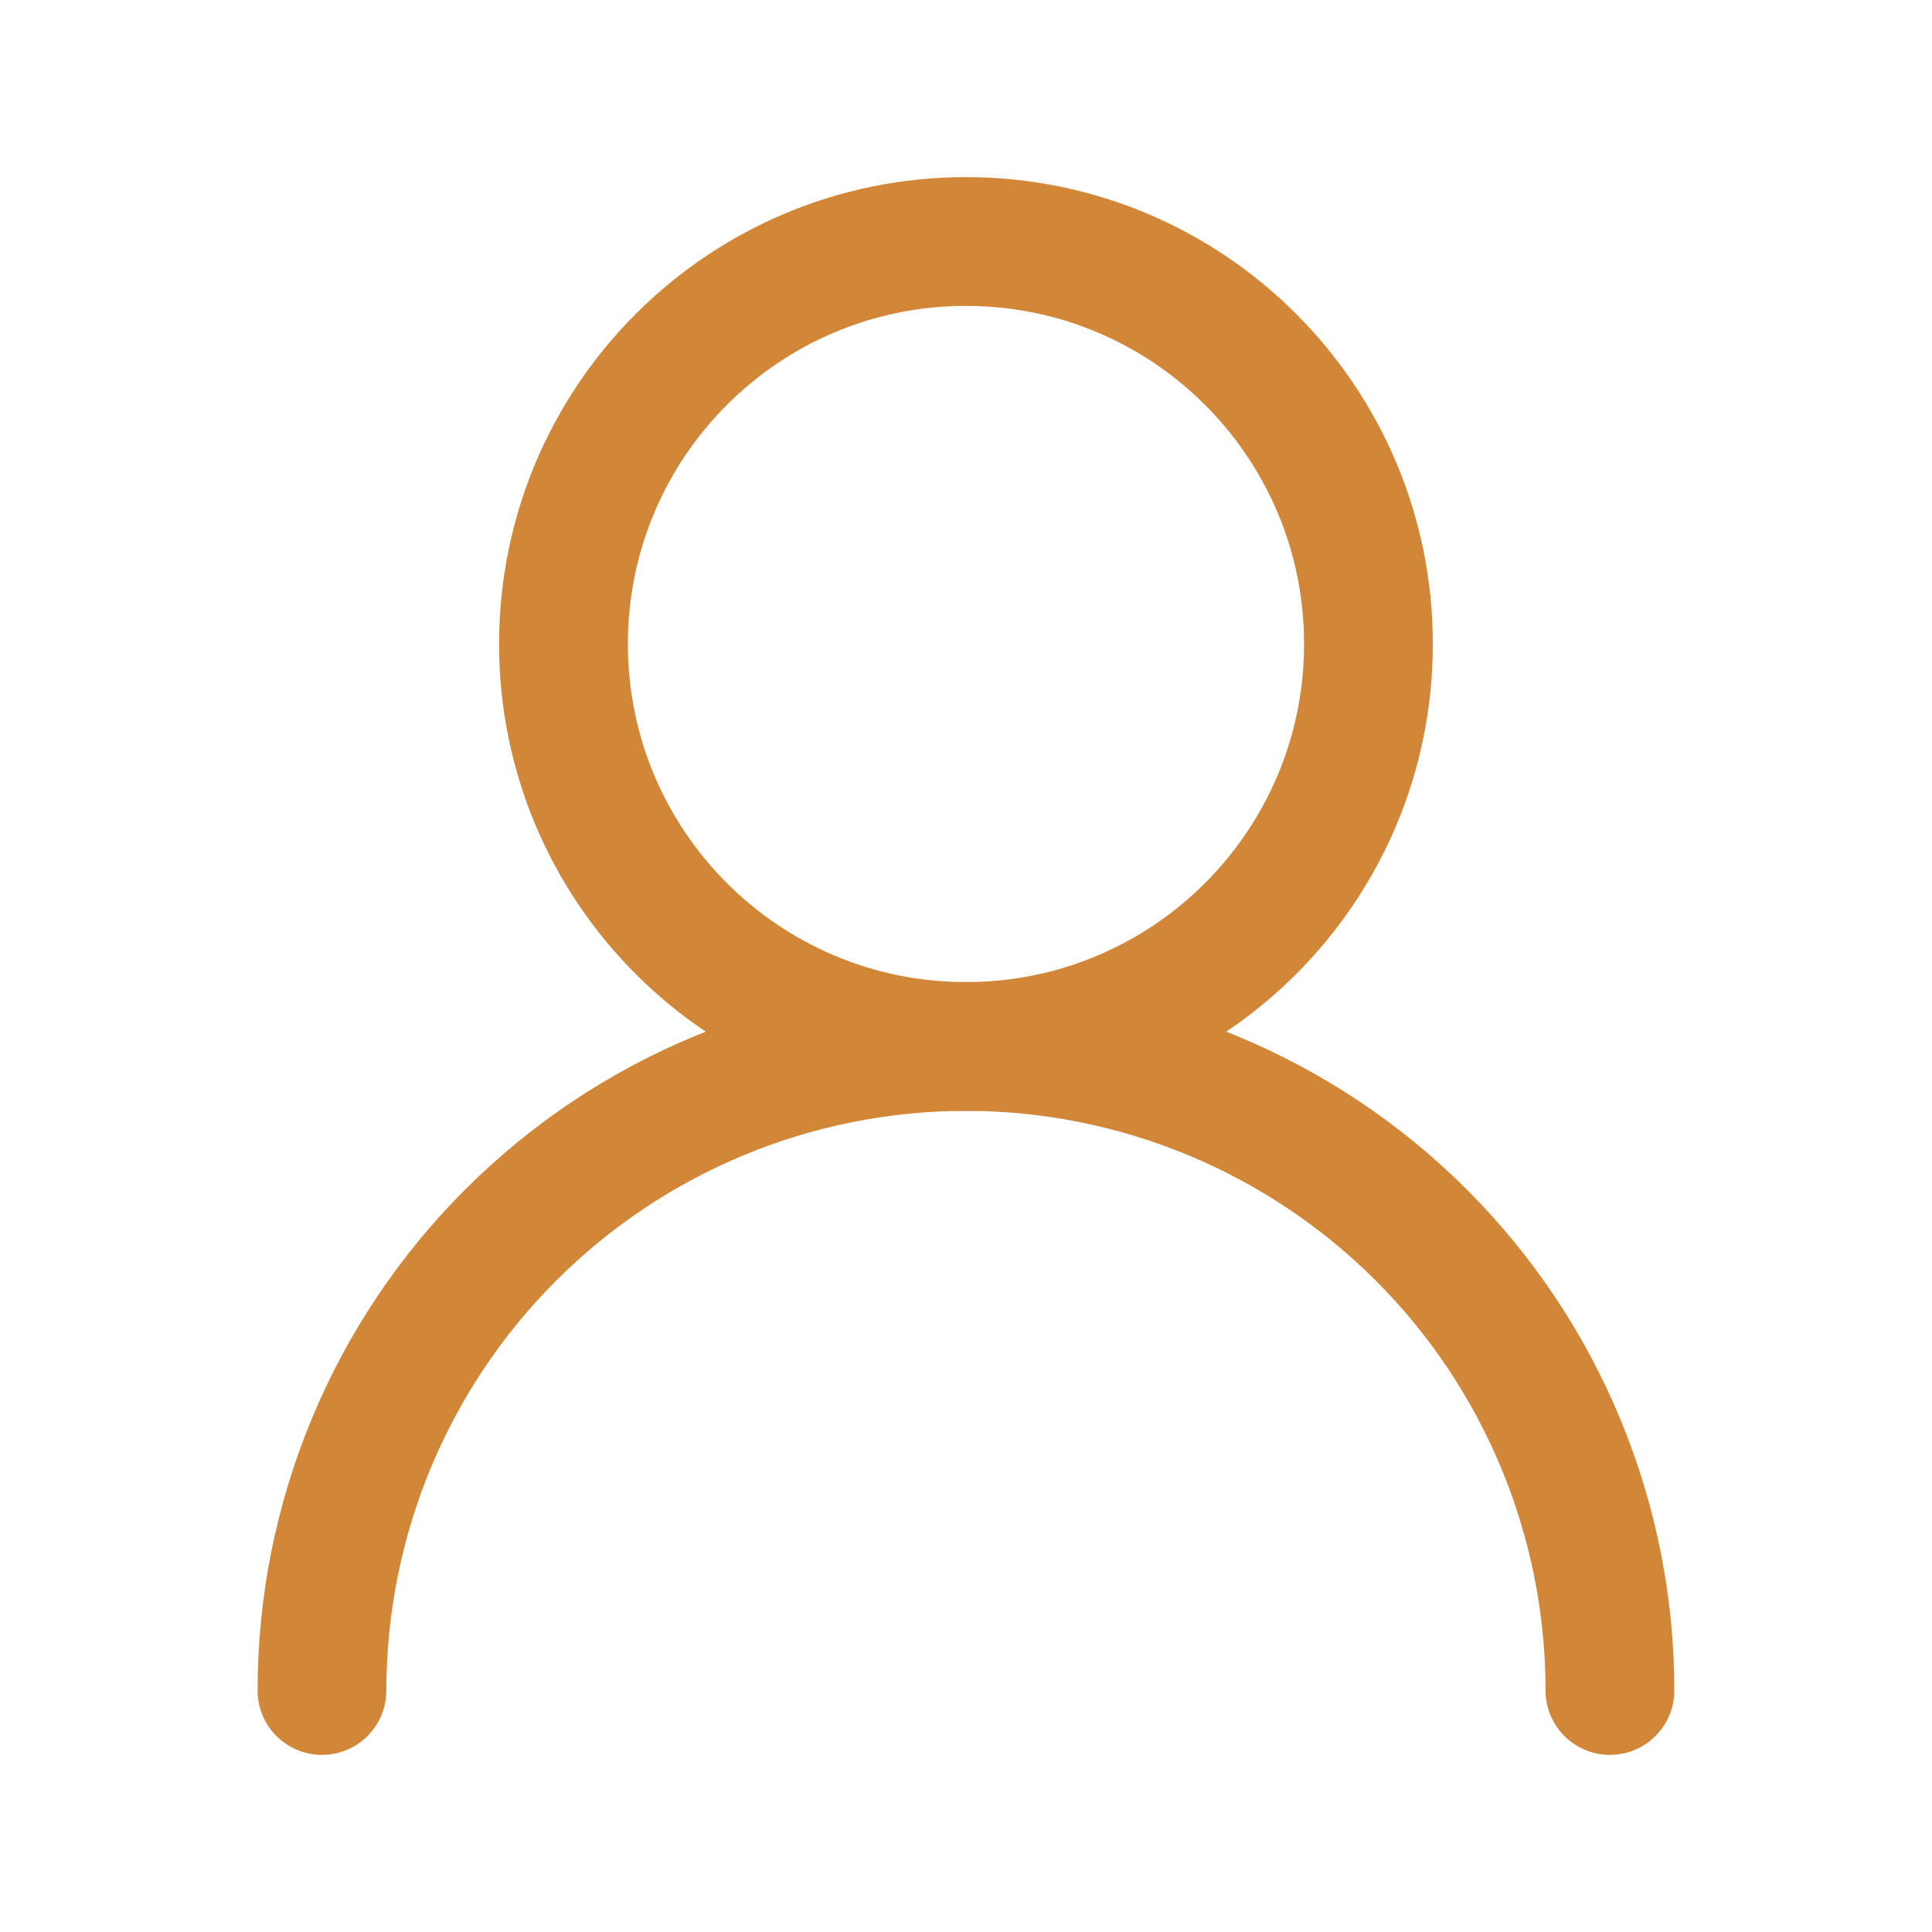
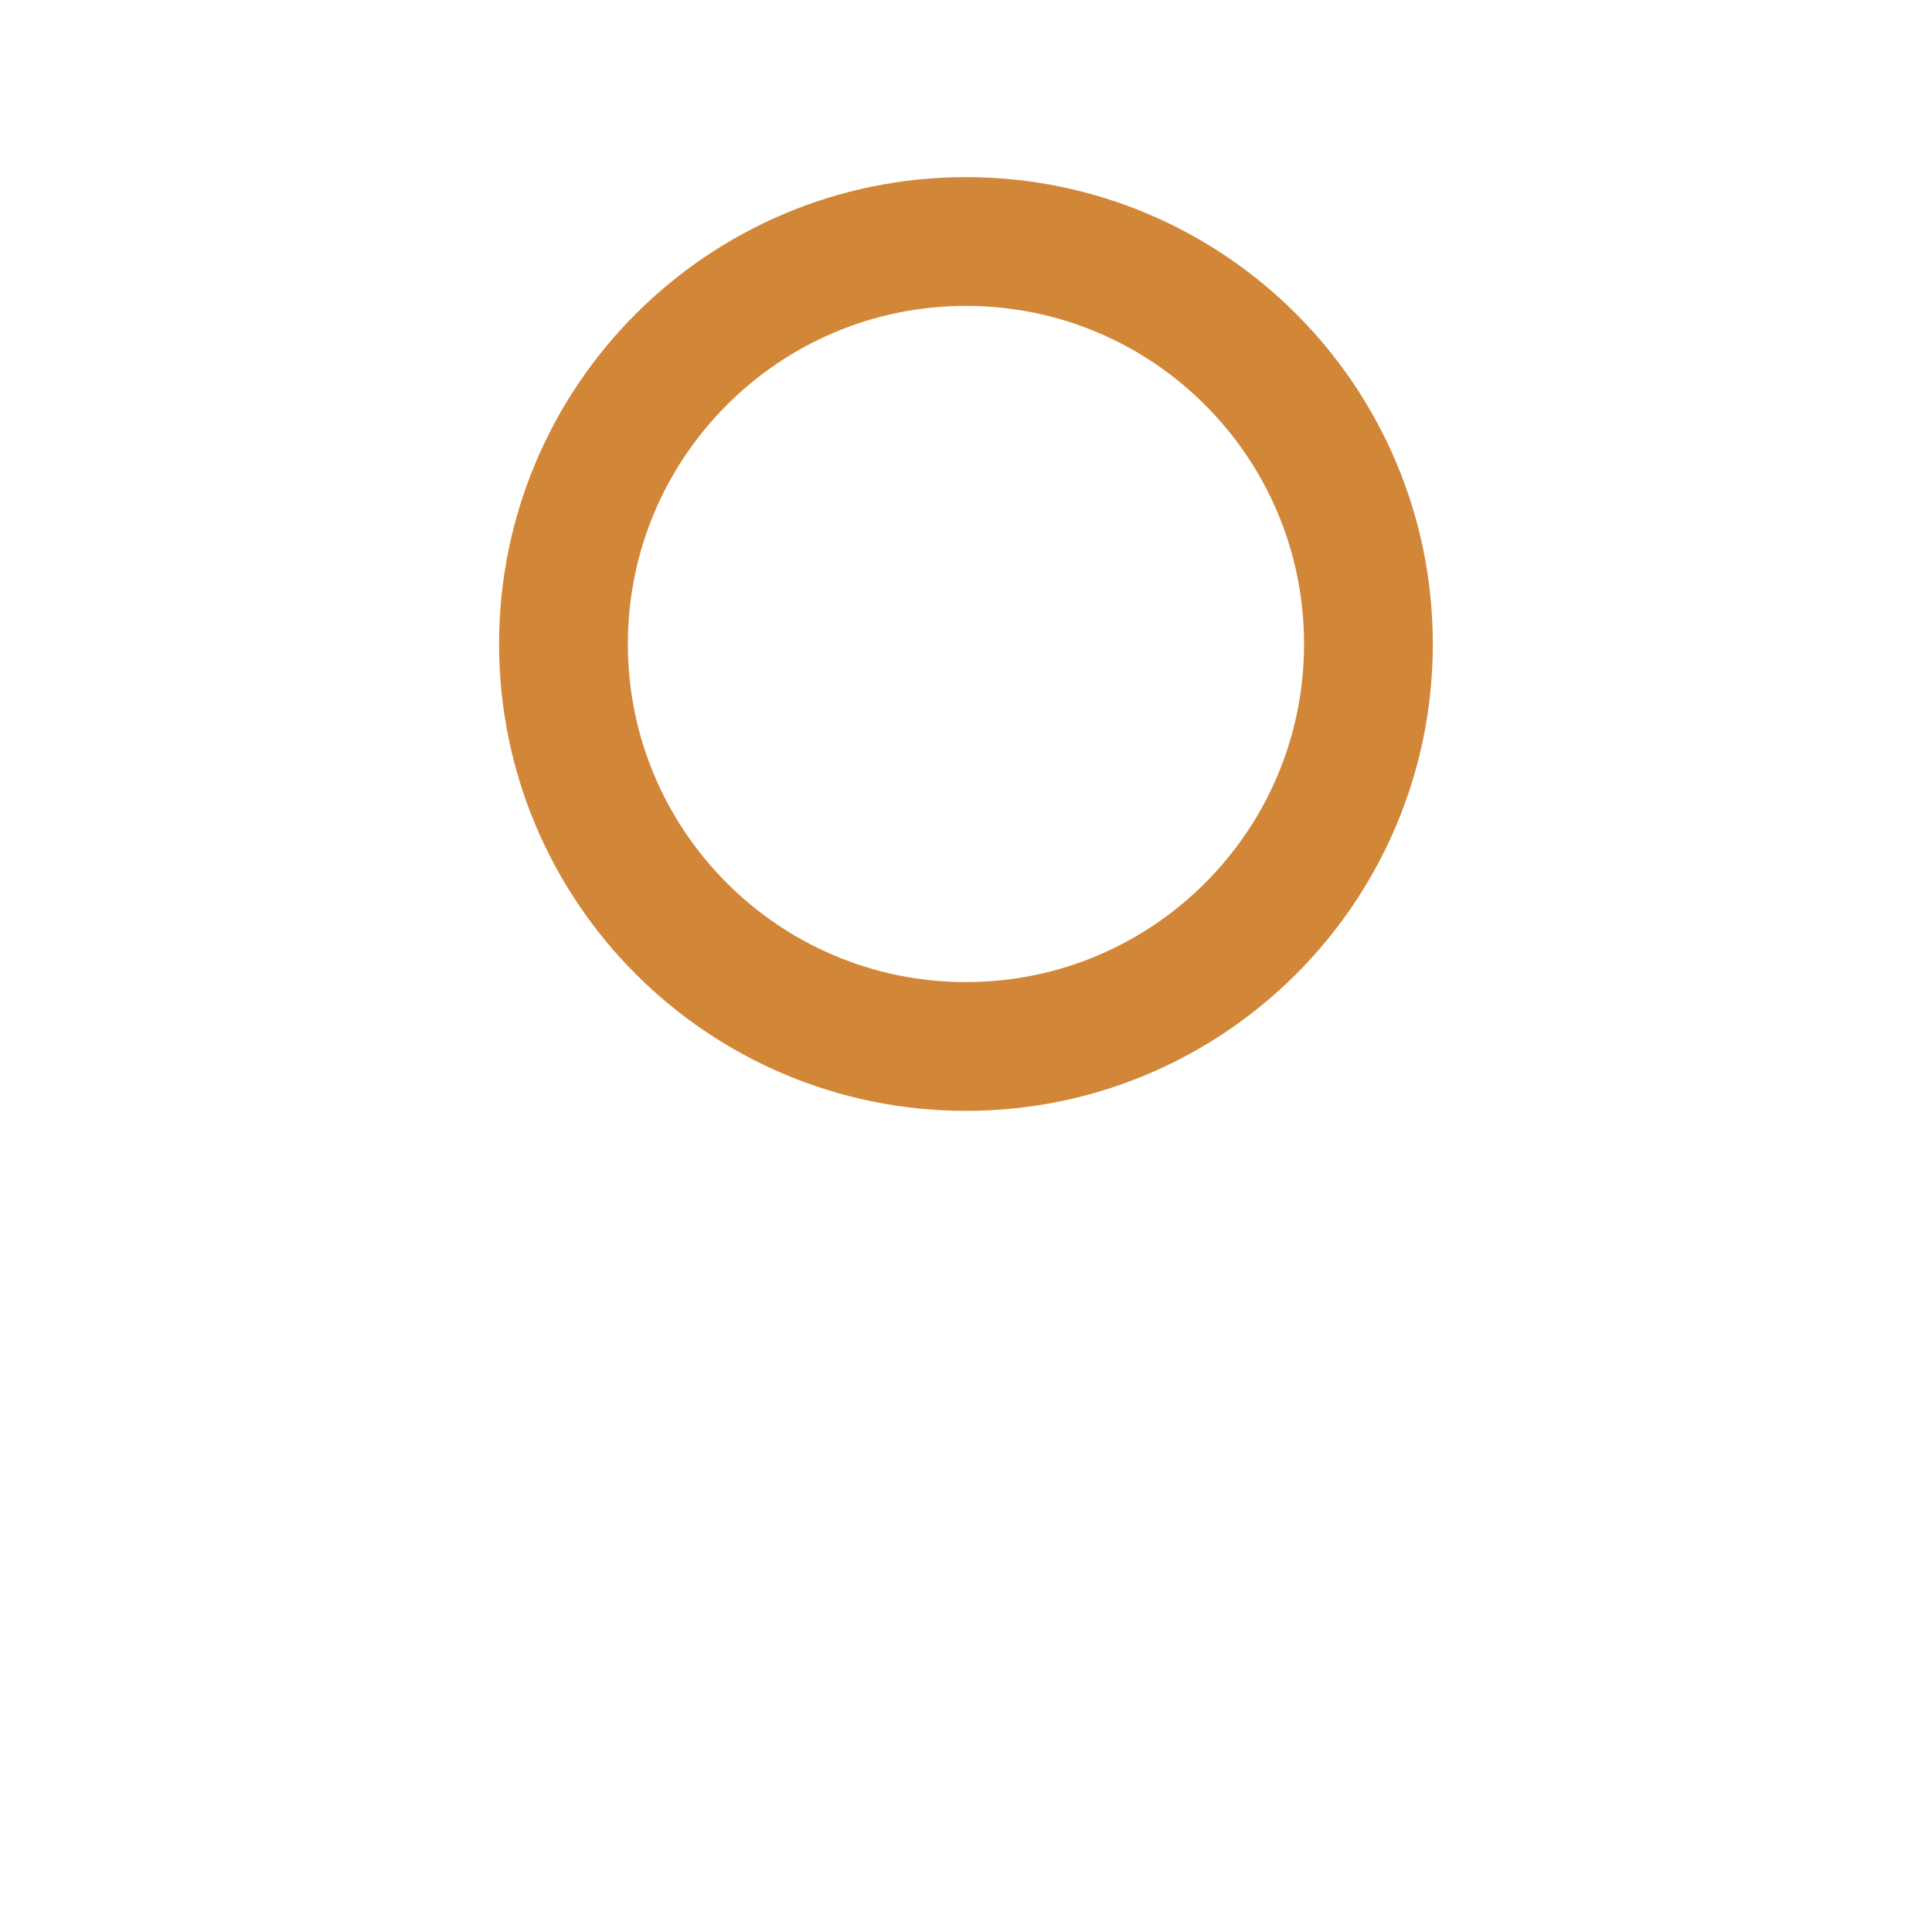
<svg xmlns="http://www.w3.org/2000/svg" fill="none" viewBox="0 0 20 20" height="20" width="20">
  <path stroke-linejoin="round" stroke-linecap="round" stroke-width="1.333" stroke="#D28637" d="M10 10.833C12.301 10.833 14.166 8.968 14.166 6.667C14.166 4.365 12.301 2.5 10 2.5C7.698 2.5 5.833 4.365 5.833 6.667C5.833 8.968 7.698 10.833 10 10.833Z" />
-   <path stroke-linejoin="round" stroke-linecap="round" stroke-width="1.333" stroke="#D28637" d="M16.666 17.5C16.666 15.732 15.964 14.036 14.714 12.786C13.463 11.536 11.768 10.833 10 10.833C8.232 10.833 6.536 11.536 5.286 12.786C4.035 14.036 3.333 15.732 3.333 17.5" />
</svg>